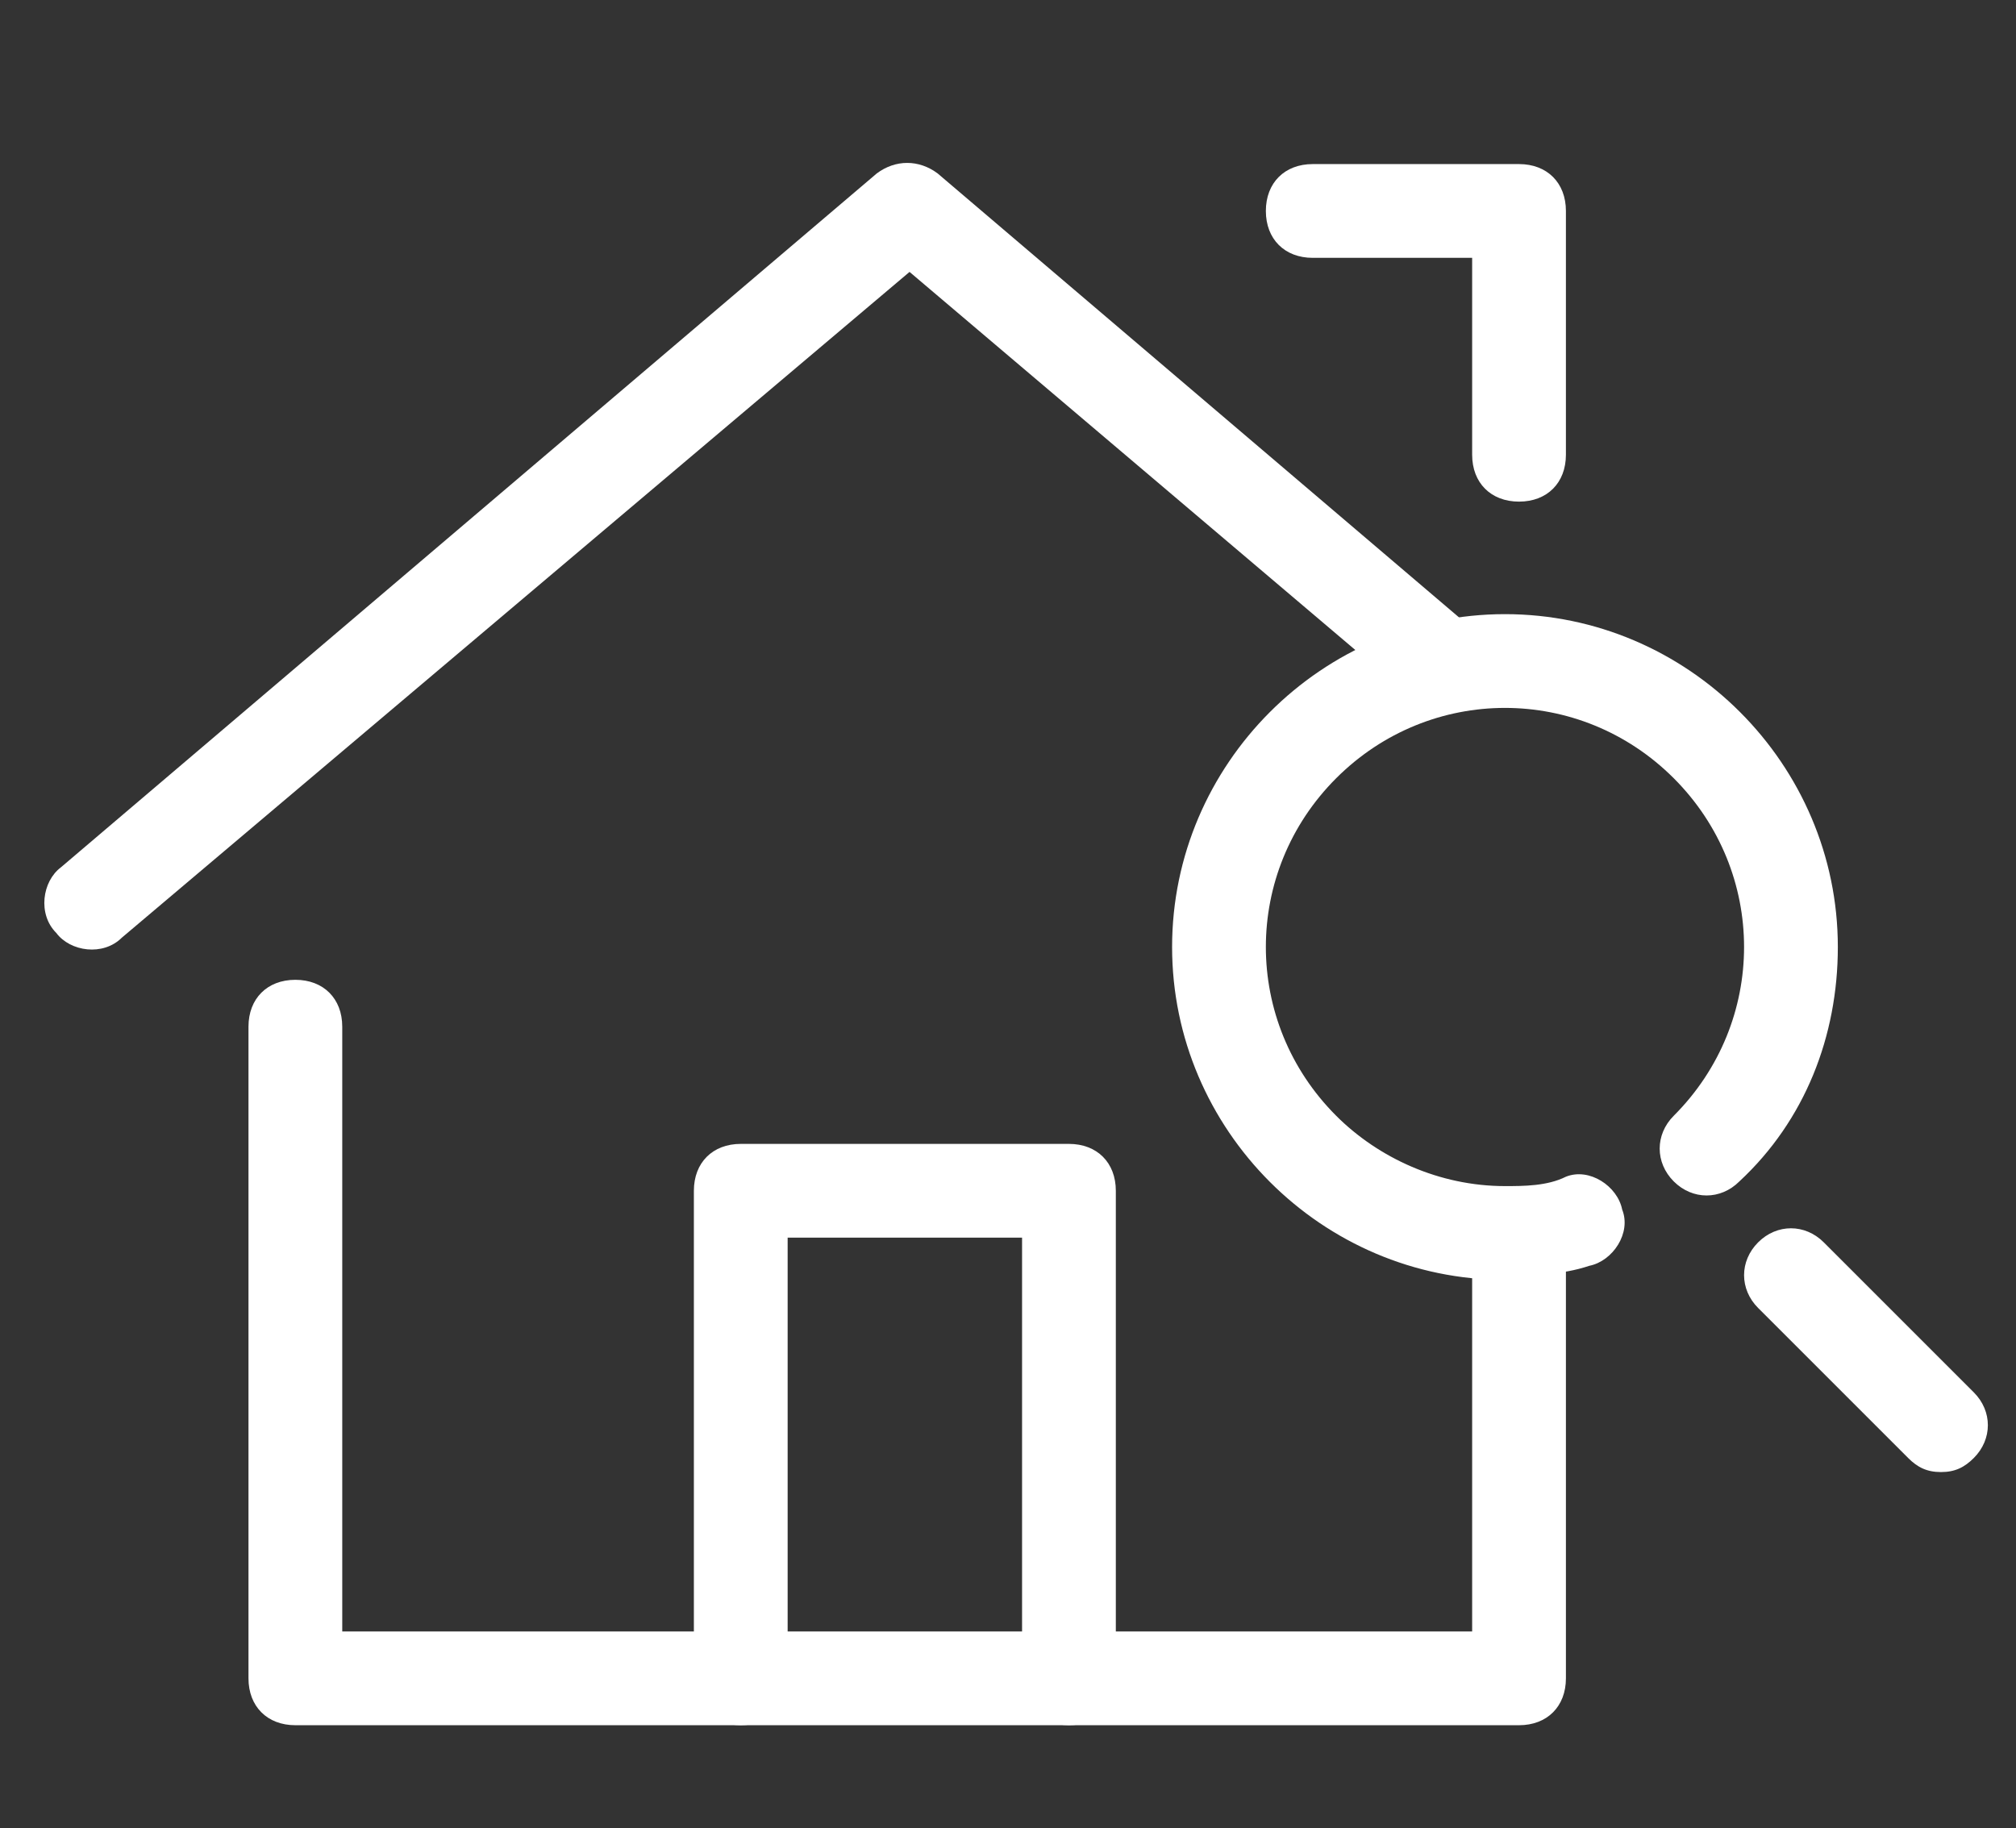
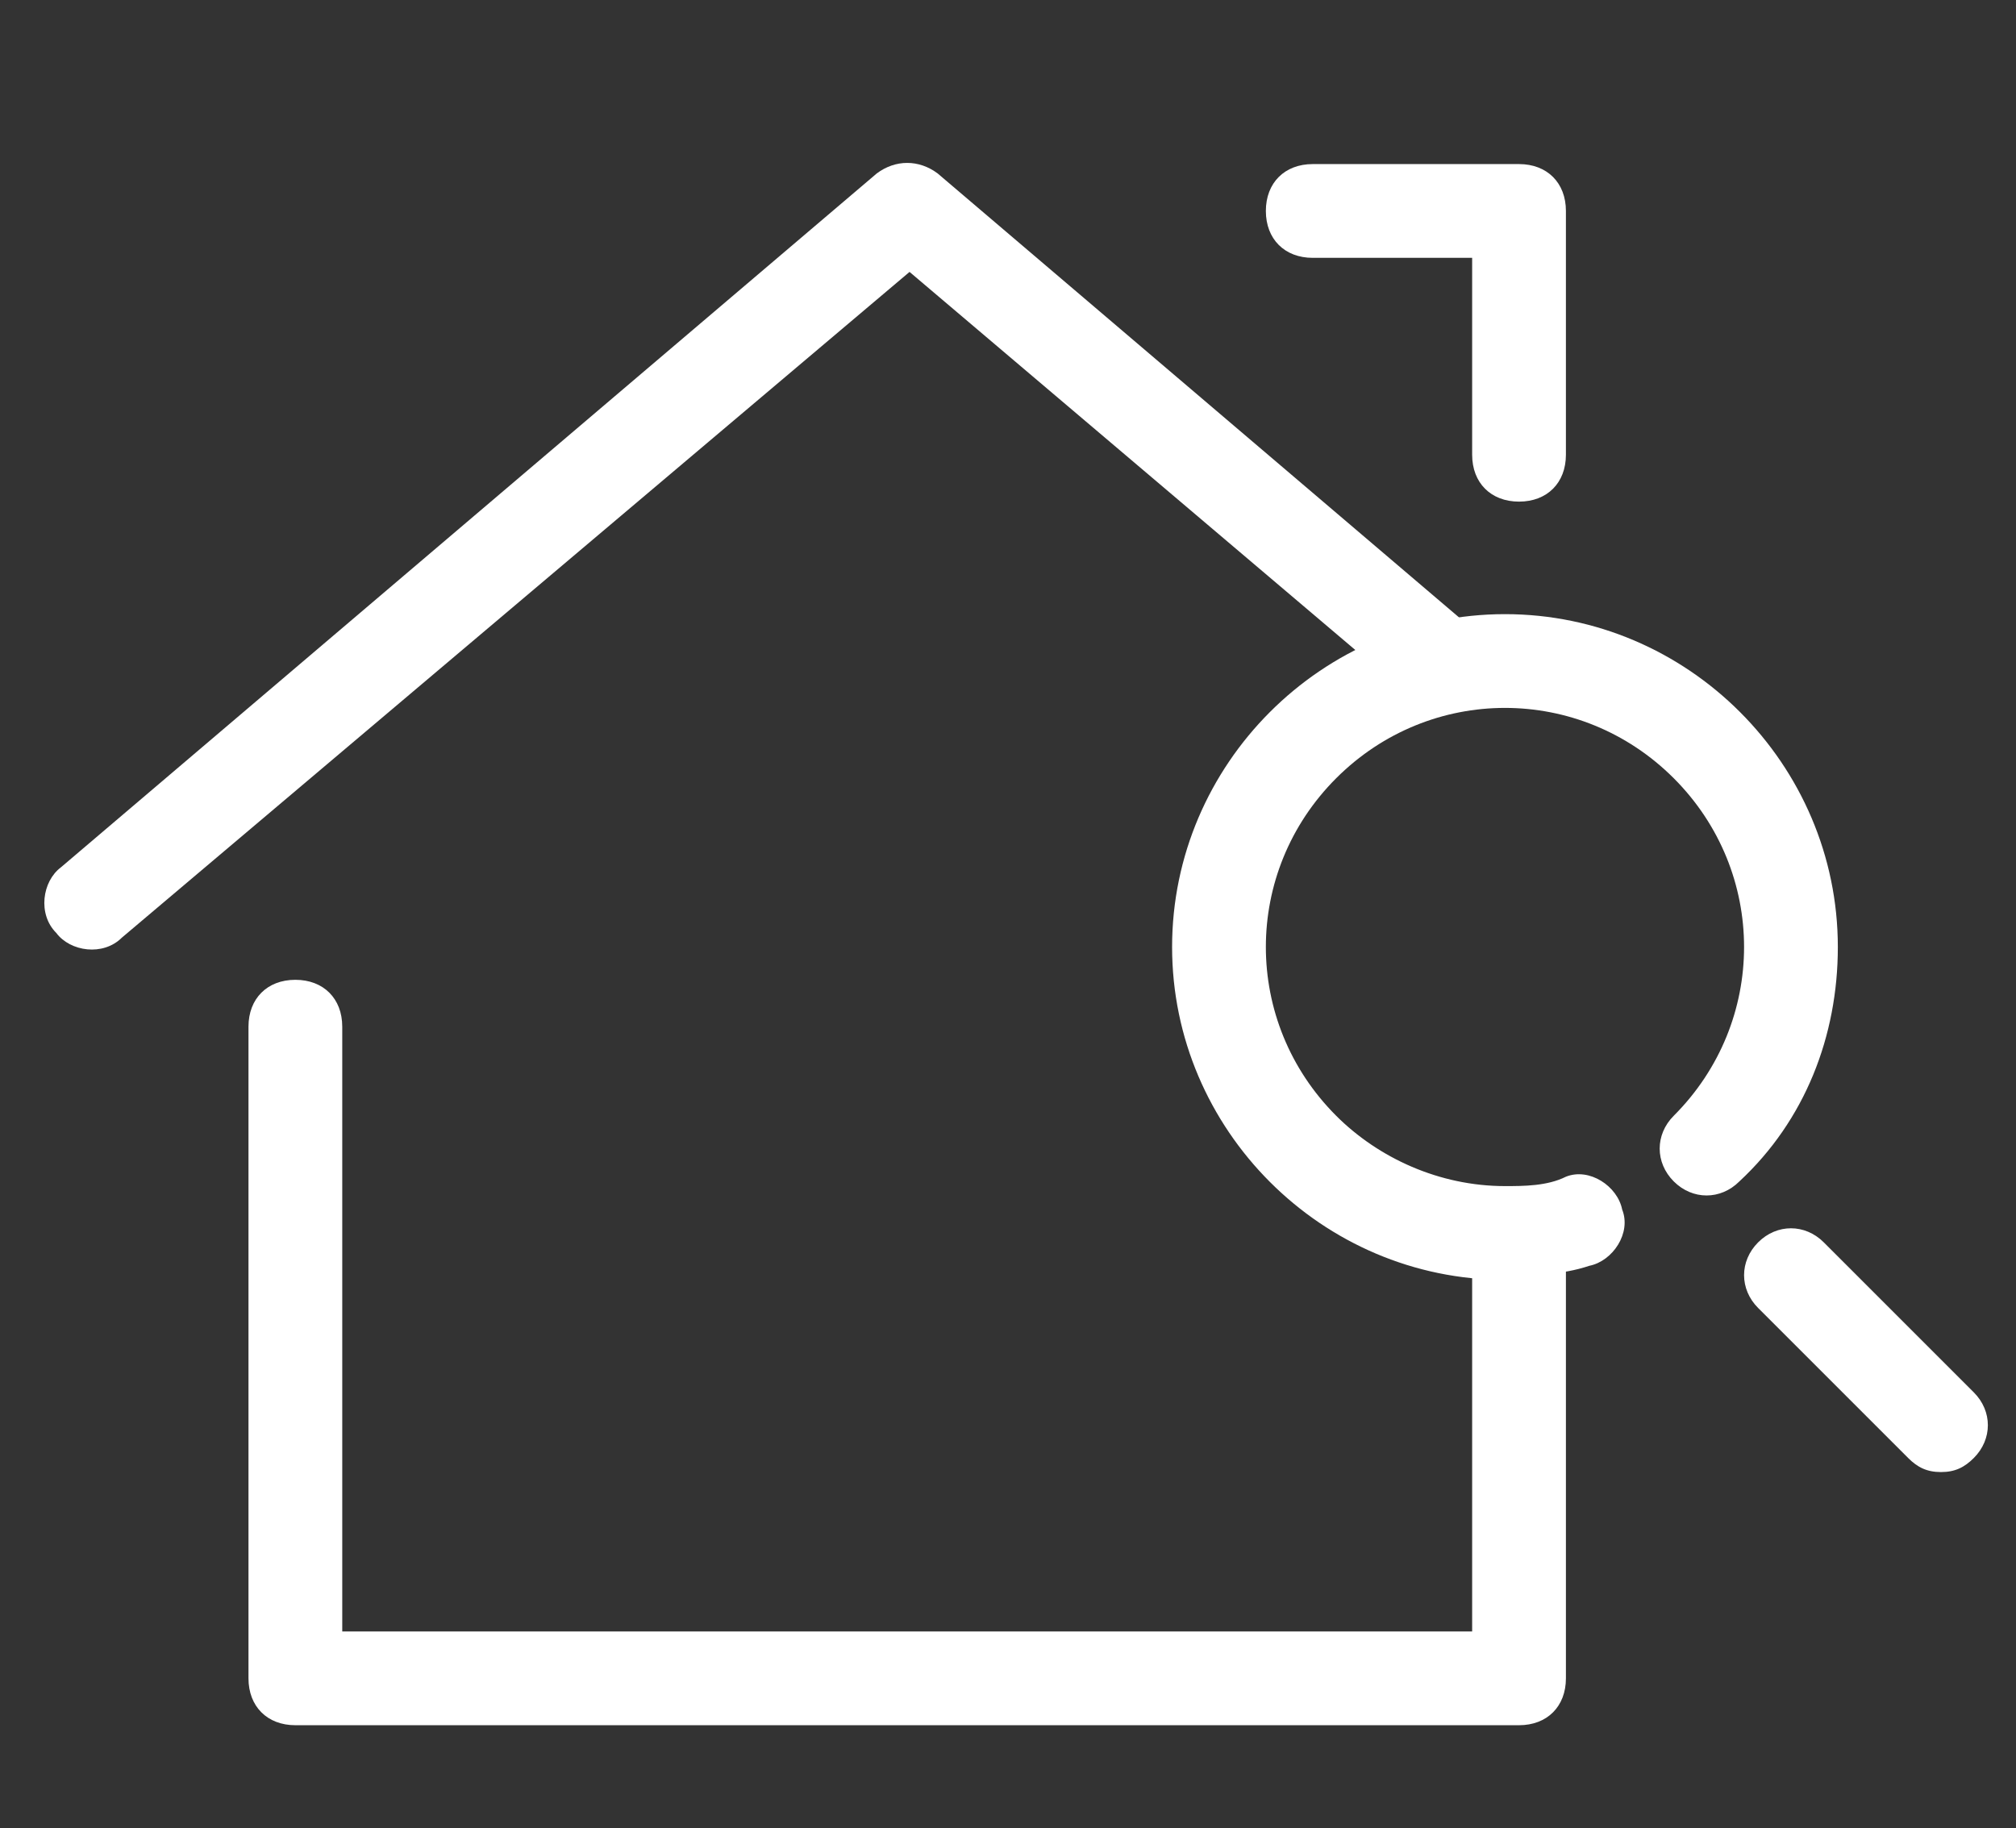
<svg xmlns="http://www.w3.org/2000/svg" id="_レイヤー_1" data-name="レイヤー_1" width="43" height="39" version="1.1" viewBox="0 0 43 39">
  <rect x="0" y="0" width="43" height="39" fill="#333333" stroke="none" />
  <defs>
    <style>
      .st0 {
        fill: #fff;
      }

      .st1 {
        fill: none;
      }
    </style>
  </defs>
  <rect class="st1" width="43" height="39" />
  <g>
    <g>
      <path class="st0" d="M30.6,15.3l-11.2-9.5L2.6,20c-.4.4-1.1.3-1.4-.1-.4-.4-.3-1.1.1-1.4h0L18.7,3.7c.4-.3.9-.3,1.3,0l12.8,10.9" />
      <path class="st0" d="M32.4,36.8H6.3c-.6,0-1-.4-1-1v-13.9c0-.6.4-1,1-1s1,.4,1,1v12.9h24.1v-7.9c0-.6.4-1,1-1s1,.4,1,1v8.9c0,.6-.4,1-1,1Z" />
      <path class="st0" d="M32.4,10.7c-.6,0-1-.4-1-1v-4.2h-3.4c-.6,0-1-.4-1-1s.4-1,1-1h4.4c.6,0,1,.4,1,1v5.2c0,.6-.4,1-1,1Z" />
-       <path class="st0" d="M22.8,36.8c-.6,0-1-.4-1-1v-9.4h-5v9.4c0,.6-.4,1-1,1s-1-.4-1-1v-10.4c0-.6.4-1,1-1h7c.6,0,1,.4,1,1v10.4c0,.6-.4,1-1,1Z" />
    </g>
    <g>
      <path class="st0" d="M32.1,27.3c-3.9,0-7.1-3.2-7.1-7.1,0-3.9,3.2-7.1,7.1-7.1,3.9,0,7.1,3.2,7.1,7.1,0,1.9-.7,3.7-2.1,5-.4.4-1,.4-1.4,0-.4-.4-.4-1,0-1.4,0,0,0,0,0,0,2-2,2-5.2,0-7.2-2-2-5.2-2-7.2,0-2,2-2,5.2,0,7.2.9.9,2.2,1.5,3.6,1.5.4,0,.9,0,1.3-.2.5-.2,1.1.2,1.2.7.2.5-.2,1.1-.7,1.2,0,0,0,0,0,0-.6.2-1.2.2-1.8.2Z" />
      <path class="st0" d="M41.4,31.4c-.3,0-.5-.1-.7-.3l-3.2-3.2c-.4-.4-.4-1,0-1.4.4-.4,1-.4,1.4,0l3.2,3.2c.4.4.4,1,0,1.4-.2.2-.4.3-.7.3Z" />
    </g>
  </g>
</svg>